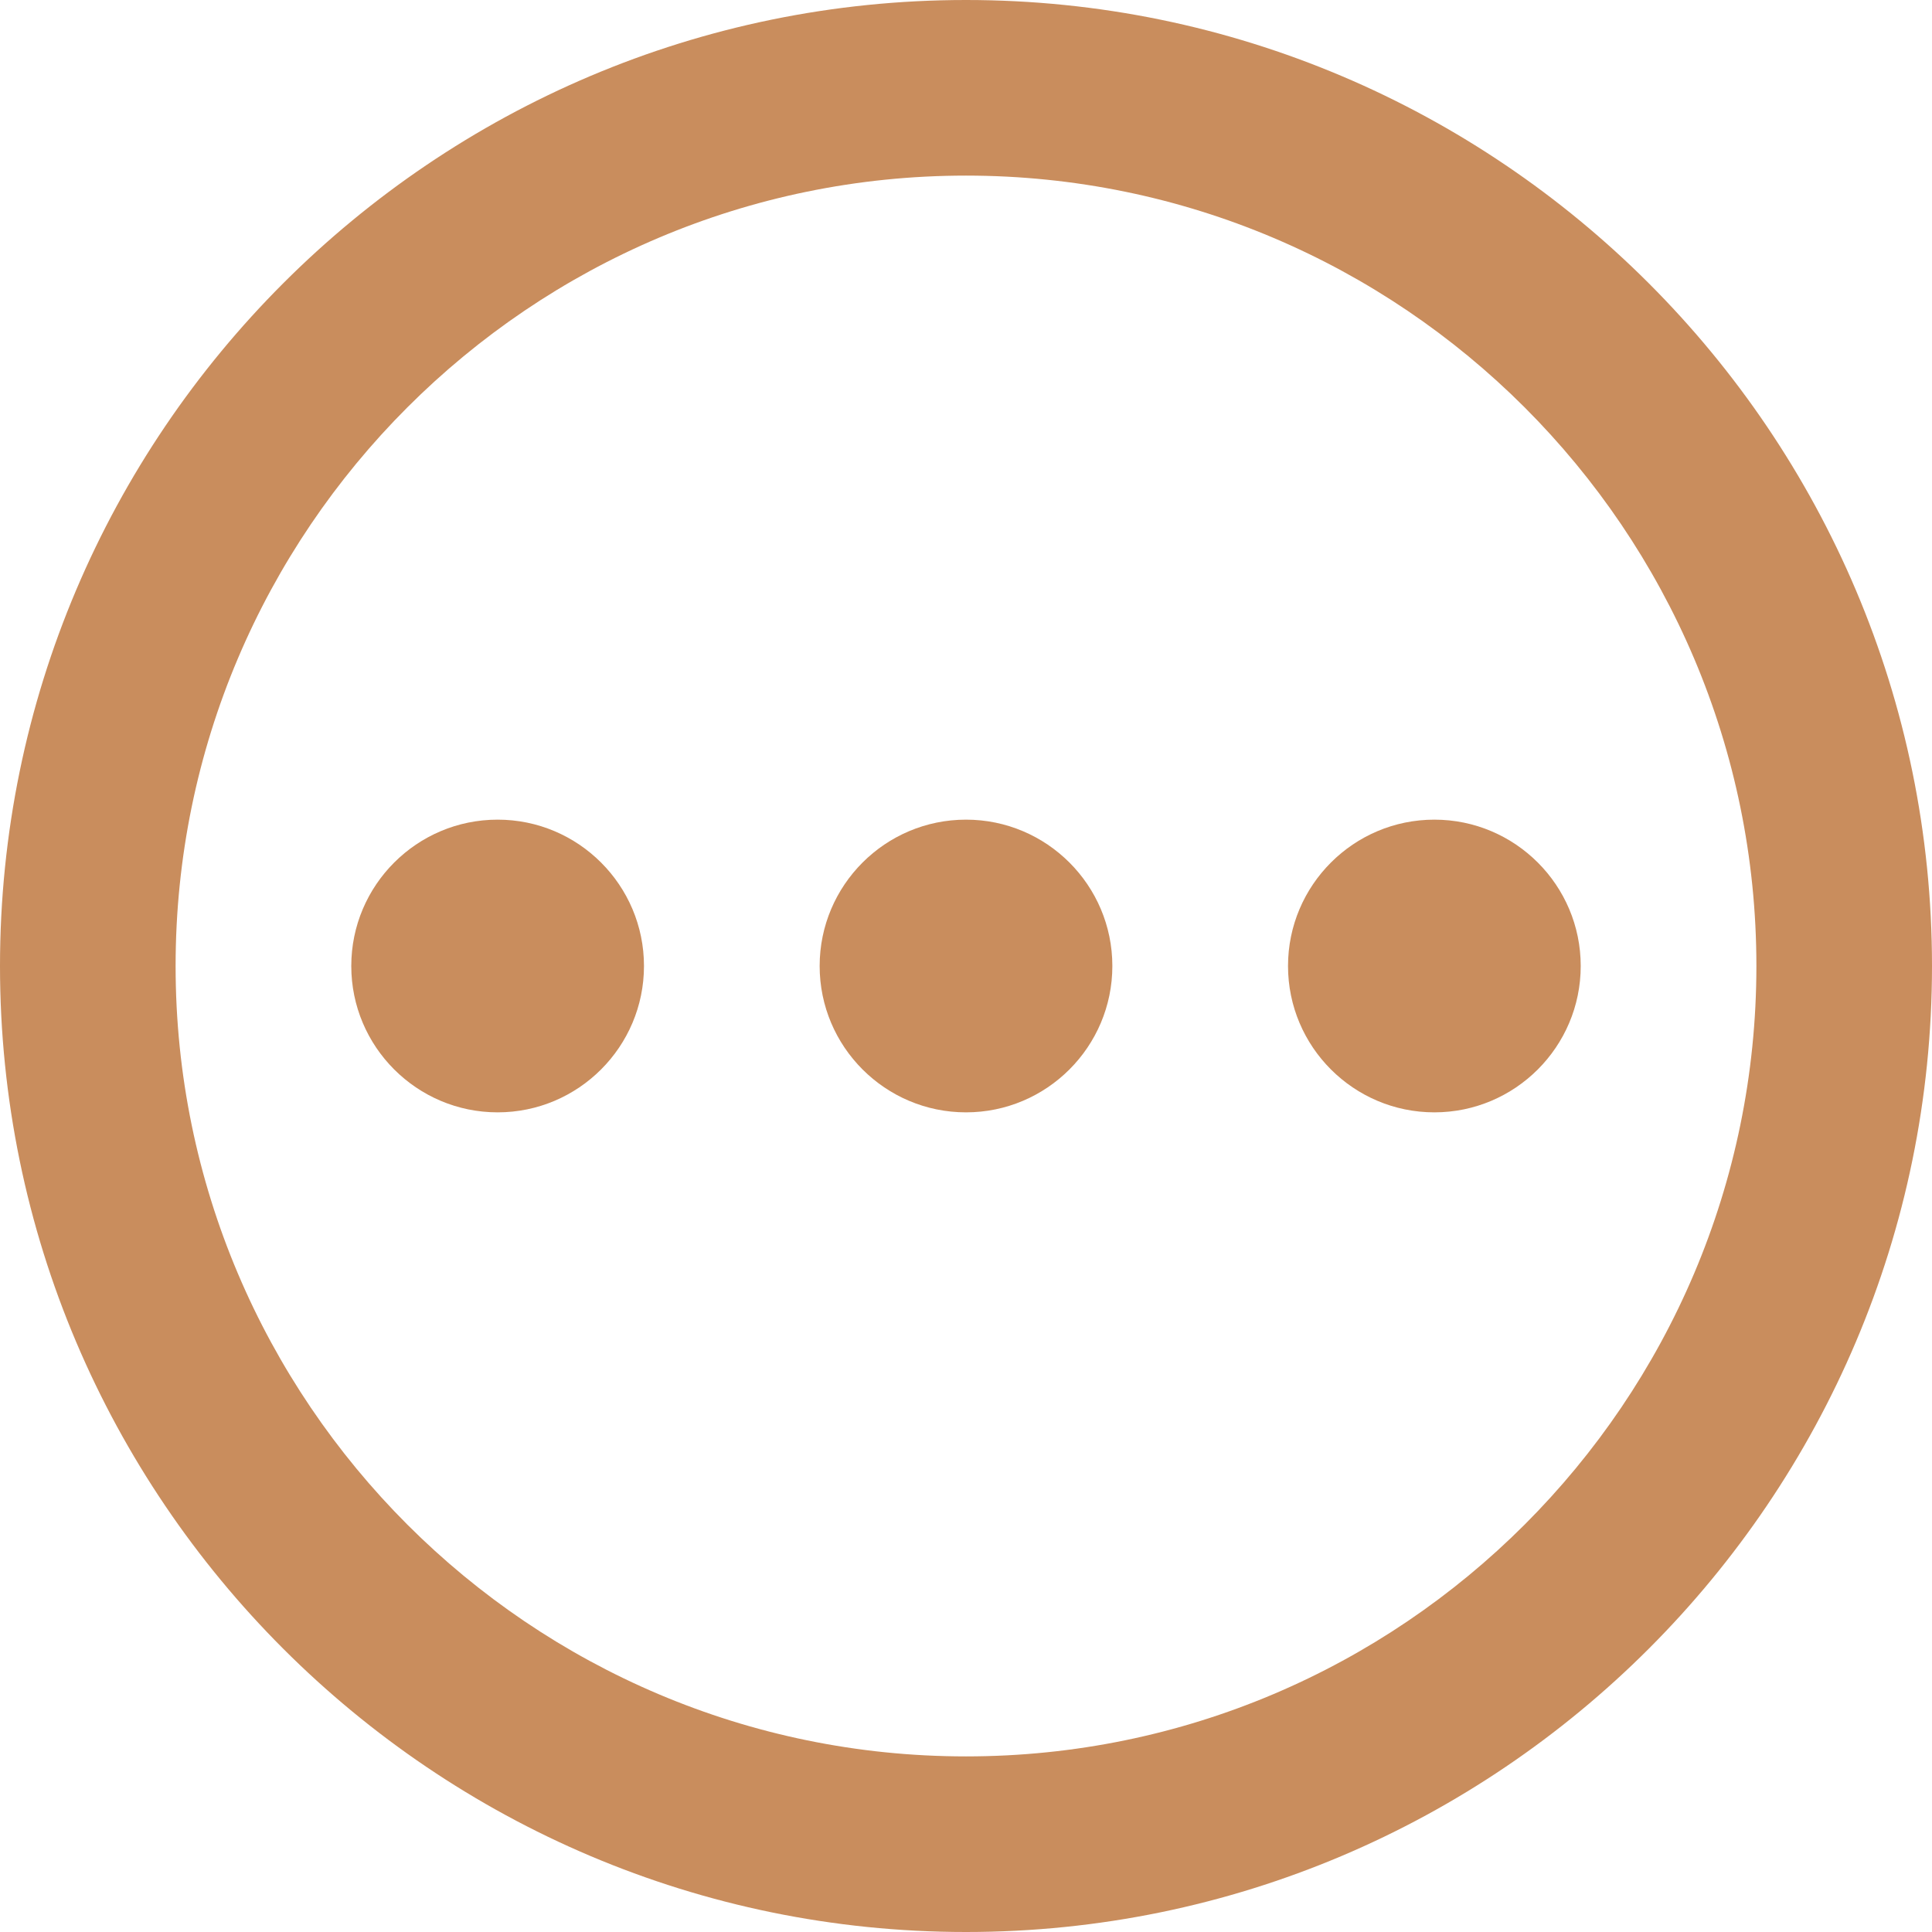
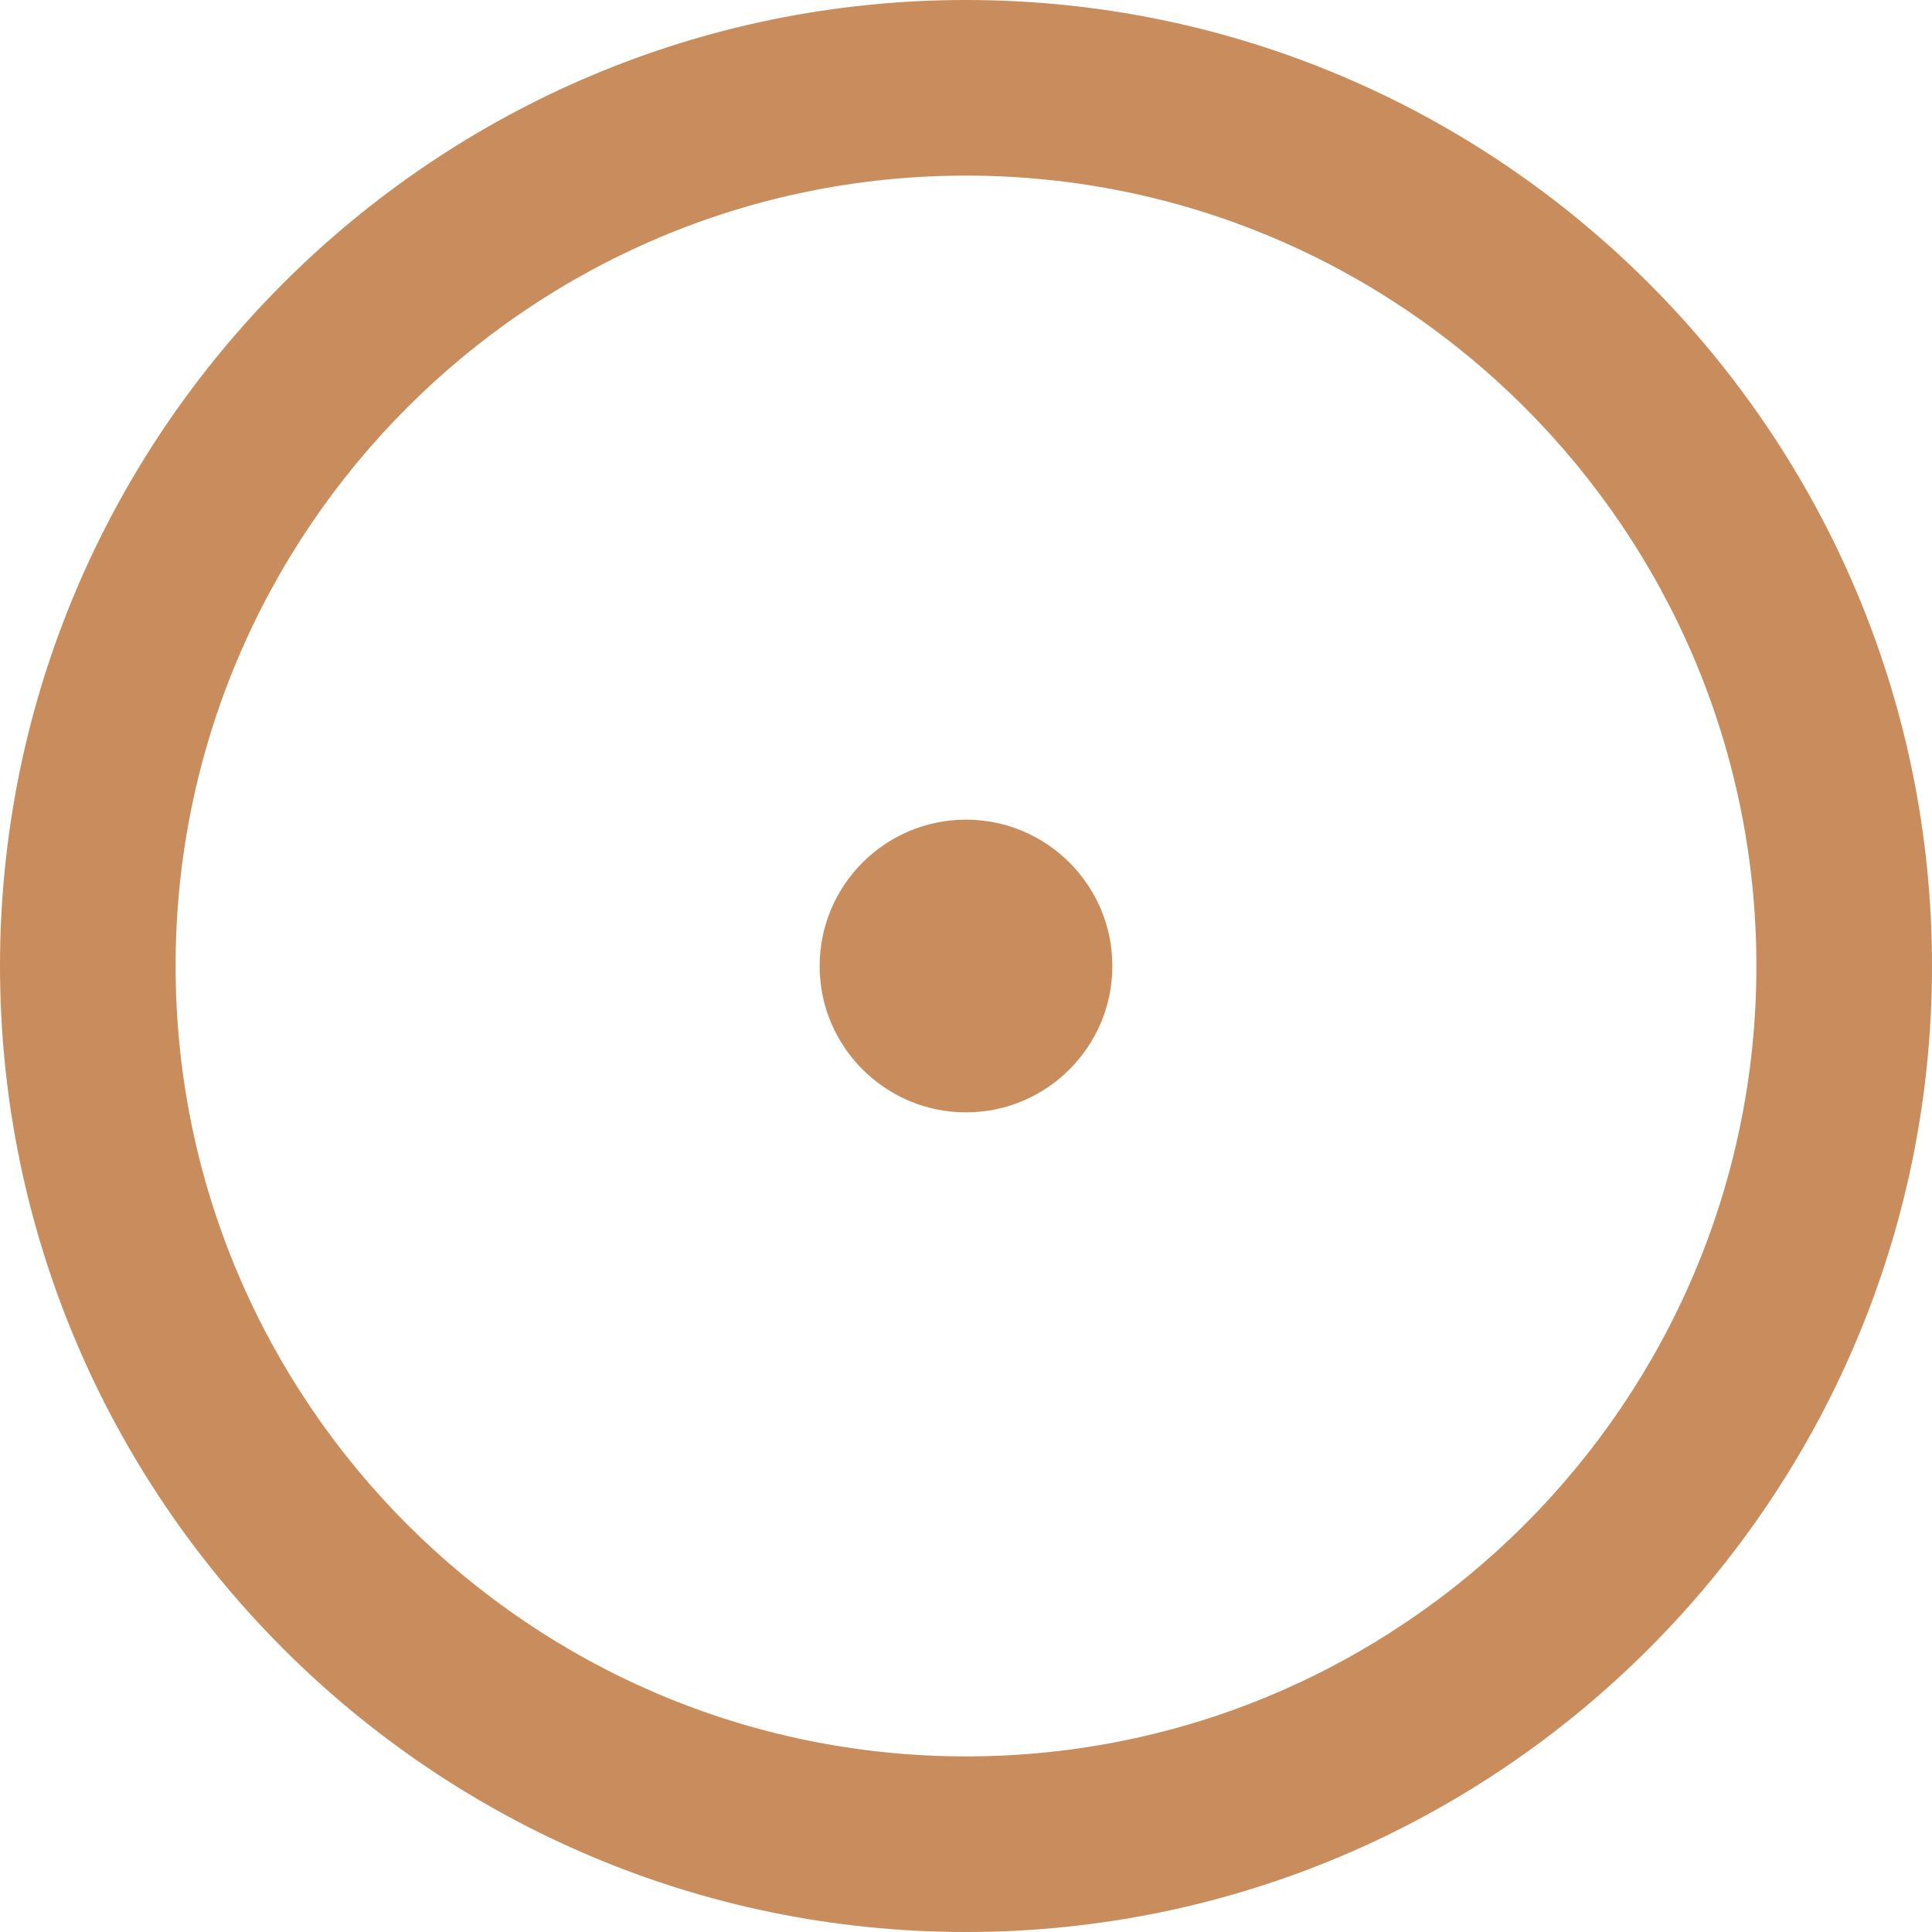
<svg xmlns="http://www.w3.org/2000/svg" width="28px" height="28px" viewBox="0 0 28 28" version="1.1">
  <title>more icon</title>
  <desc>Created with Sketch.</desc>
  <defs />
  <g id="Site" stroke="none" stroke-width="1" fill="none" fill-rule="evenodd">
    <g id="Media--Desk" transform="translate(-674, -2652)" fill="#C98D5D">
      <g id="more-icon" transform="translate(674, 2652)">
-         <path d="M7.212,11.879 C6.042,11.879 5.091,12.83 5.091,14 C5.091,15.17 6.042,16.121 7.212,16.121 C8.382,16.121 9.333,15.17 9.333,14 C9.333,12.83 8.382,11.879 7.212,11.879 L7.212,11.879 Z" id="XMLID_27_" />
        <path d="M14,11.879 C12.83,11.879 11.879,12.83 11.879,14 C11.879,15.17 12.83,16.121 14,16.121 C15.17,16.121 16.121,15.17 16.121,14 C16.121,12.83 15.17,11.879 14,11.879 L14,11.879 Z" id="XMLID_29_" />
-         <path d="M20.788,11.879 C19.618,11.879 18.667,12.83 18.667,14 C18.667,15.17 19.618,16.121 20.788,16.121 C21.958,16.121 22.909,15.17 22.909,14 C22.909,12.83 21.958,11.879 20.788,11.879 L20.788,11.879 Z" id="XMLID_31_" />
        <path d="M14,0 C6.28,0 0,6.28 0,14 C0,21.72 6.28,28 14,28 C21.72,28 28,21.72 28,14 C28,6.28 21.72,0 14,0 L14,0 Z M14,25.455 C7.684,25.455 2.545,20.316 2.545,14 C2.545,7.684 7.684,2.545 14,2.545 C20.316,2.545 25.455,7.684 25.455,14 C25.455,20.316 20.316,25.455 14,25.455 L14,25.455 Z" id="XMLID_85_" />
      </g>
    </g>
  </g>
</svg>